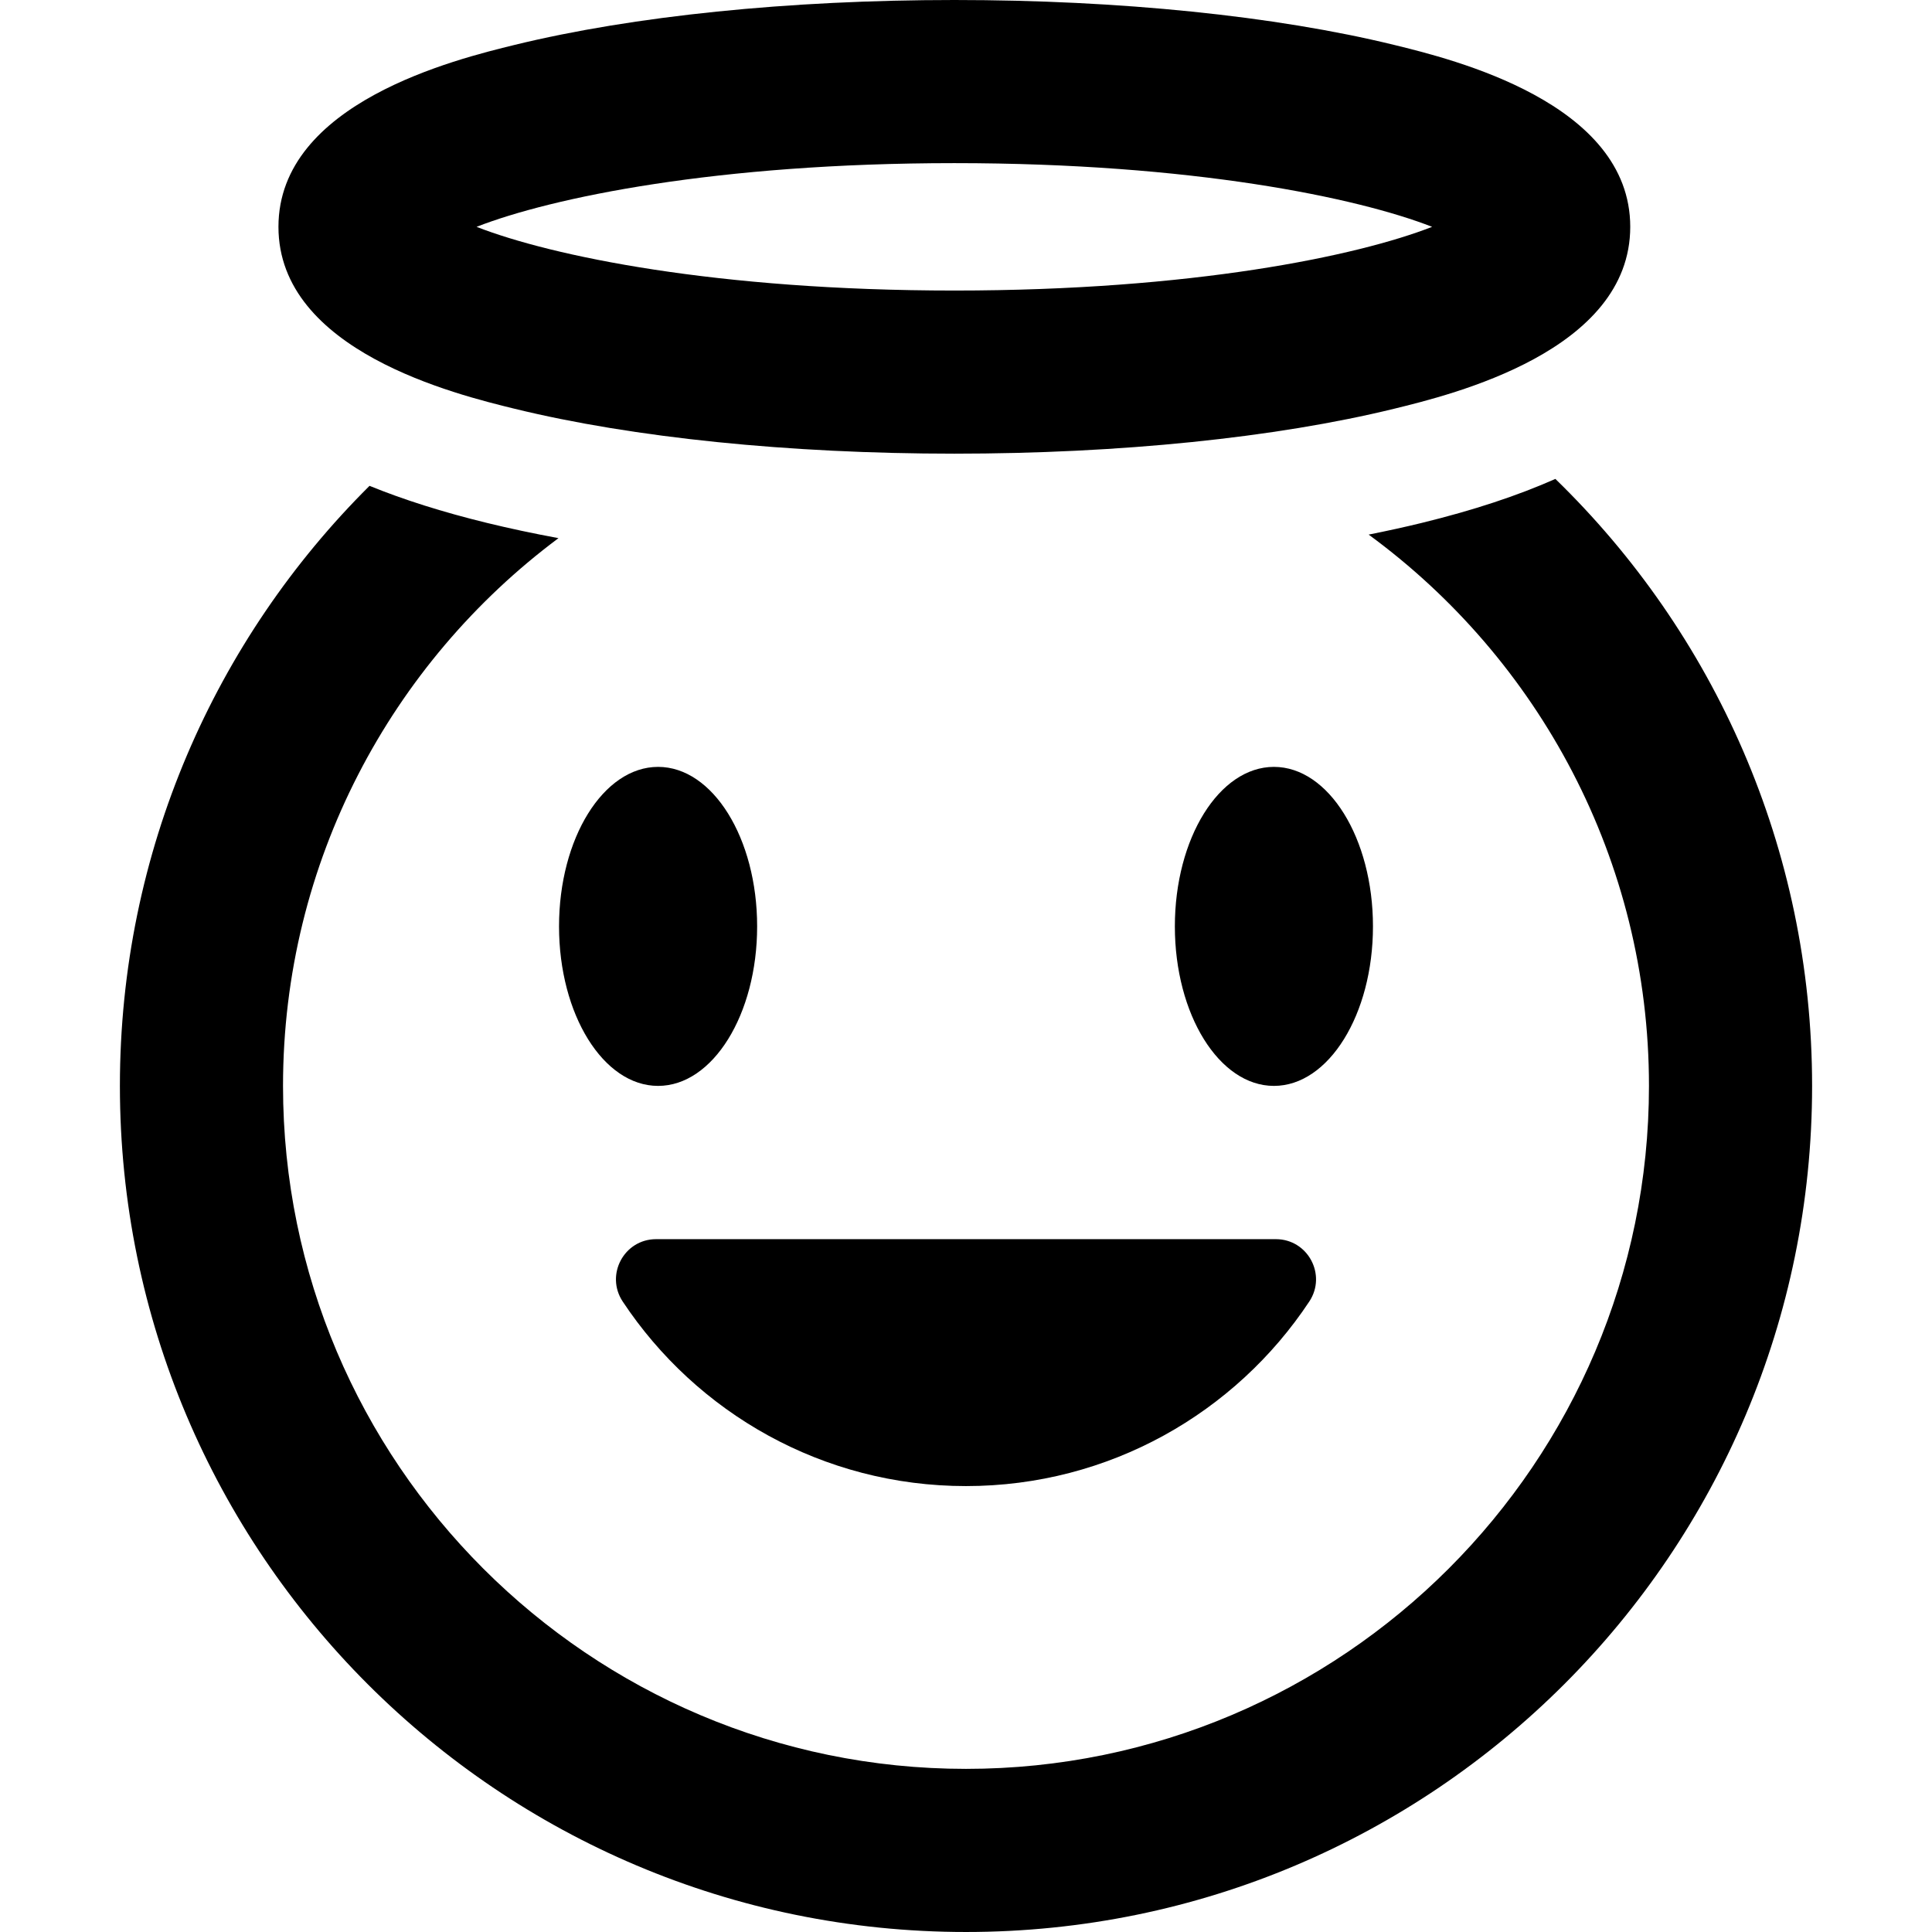
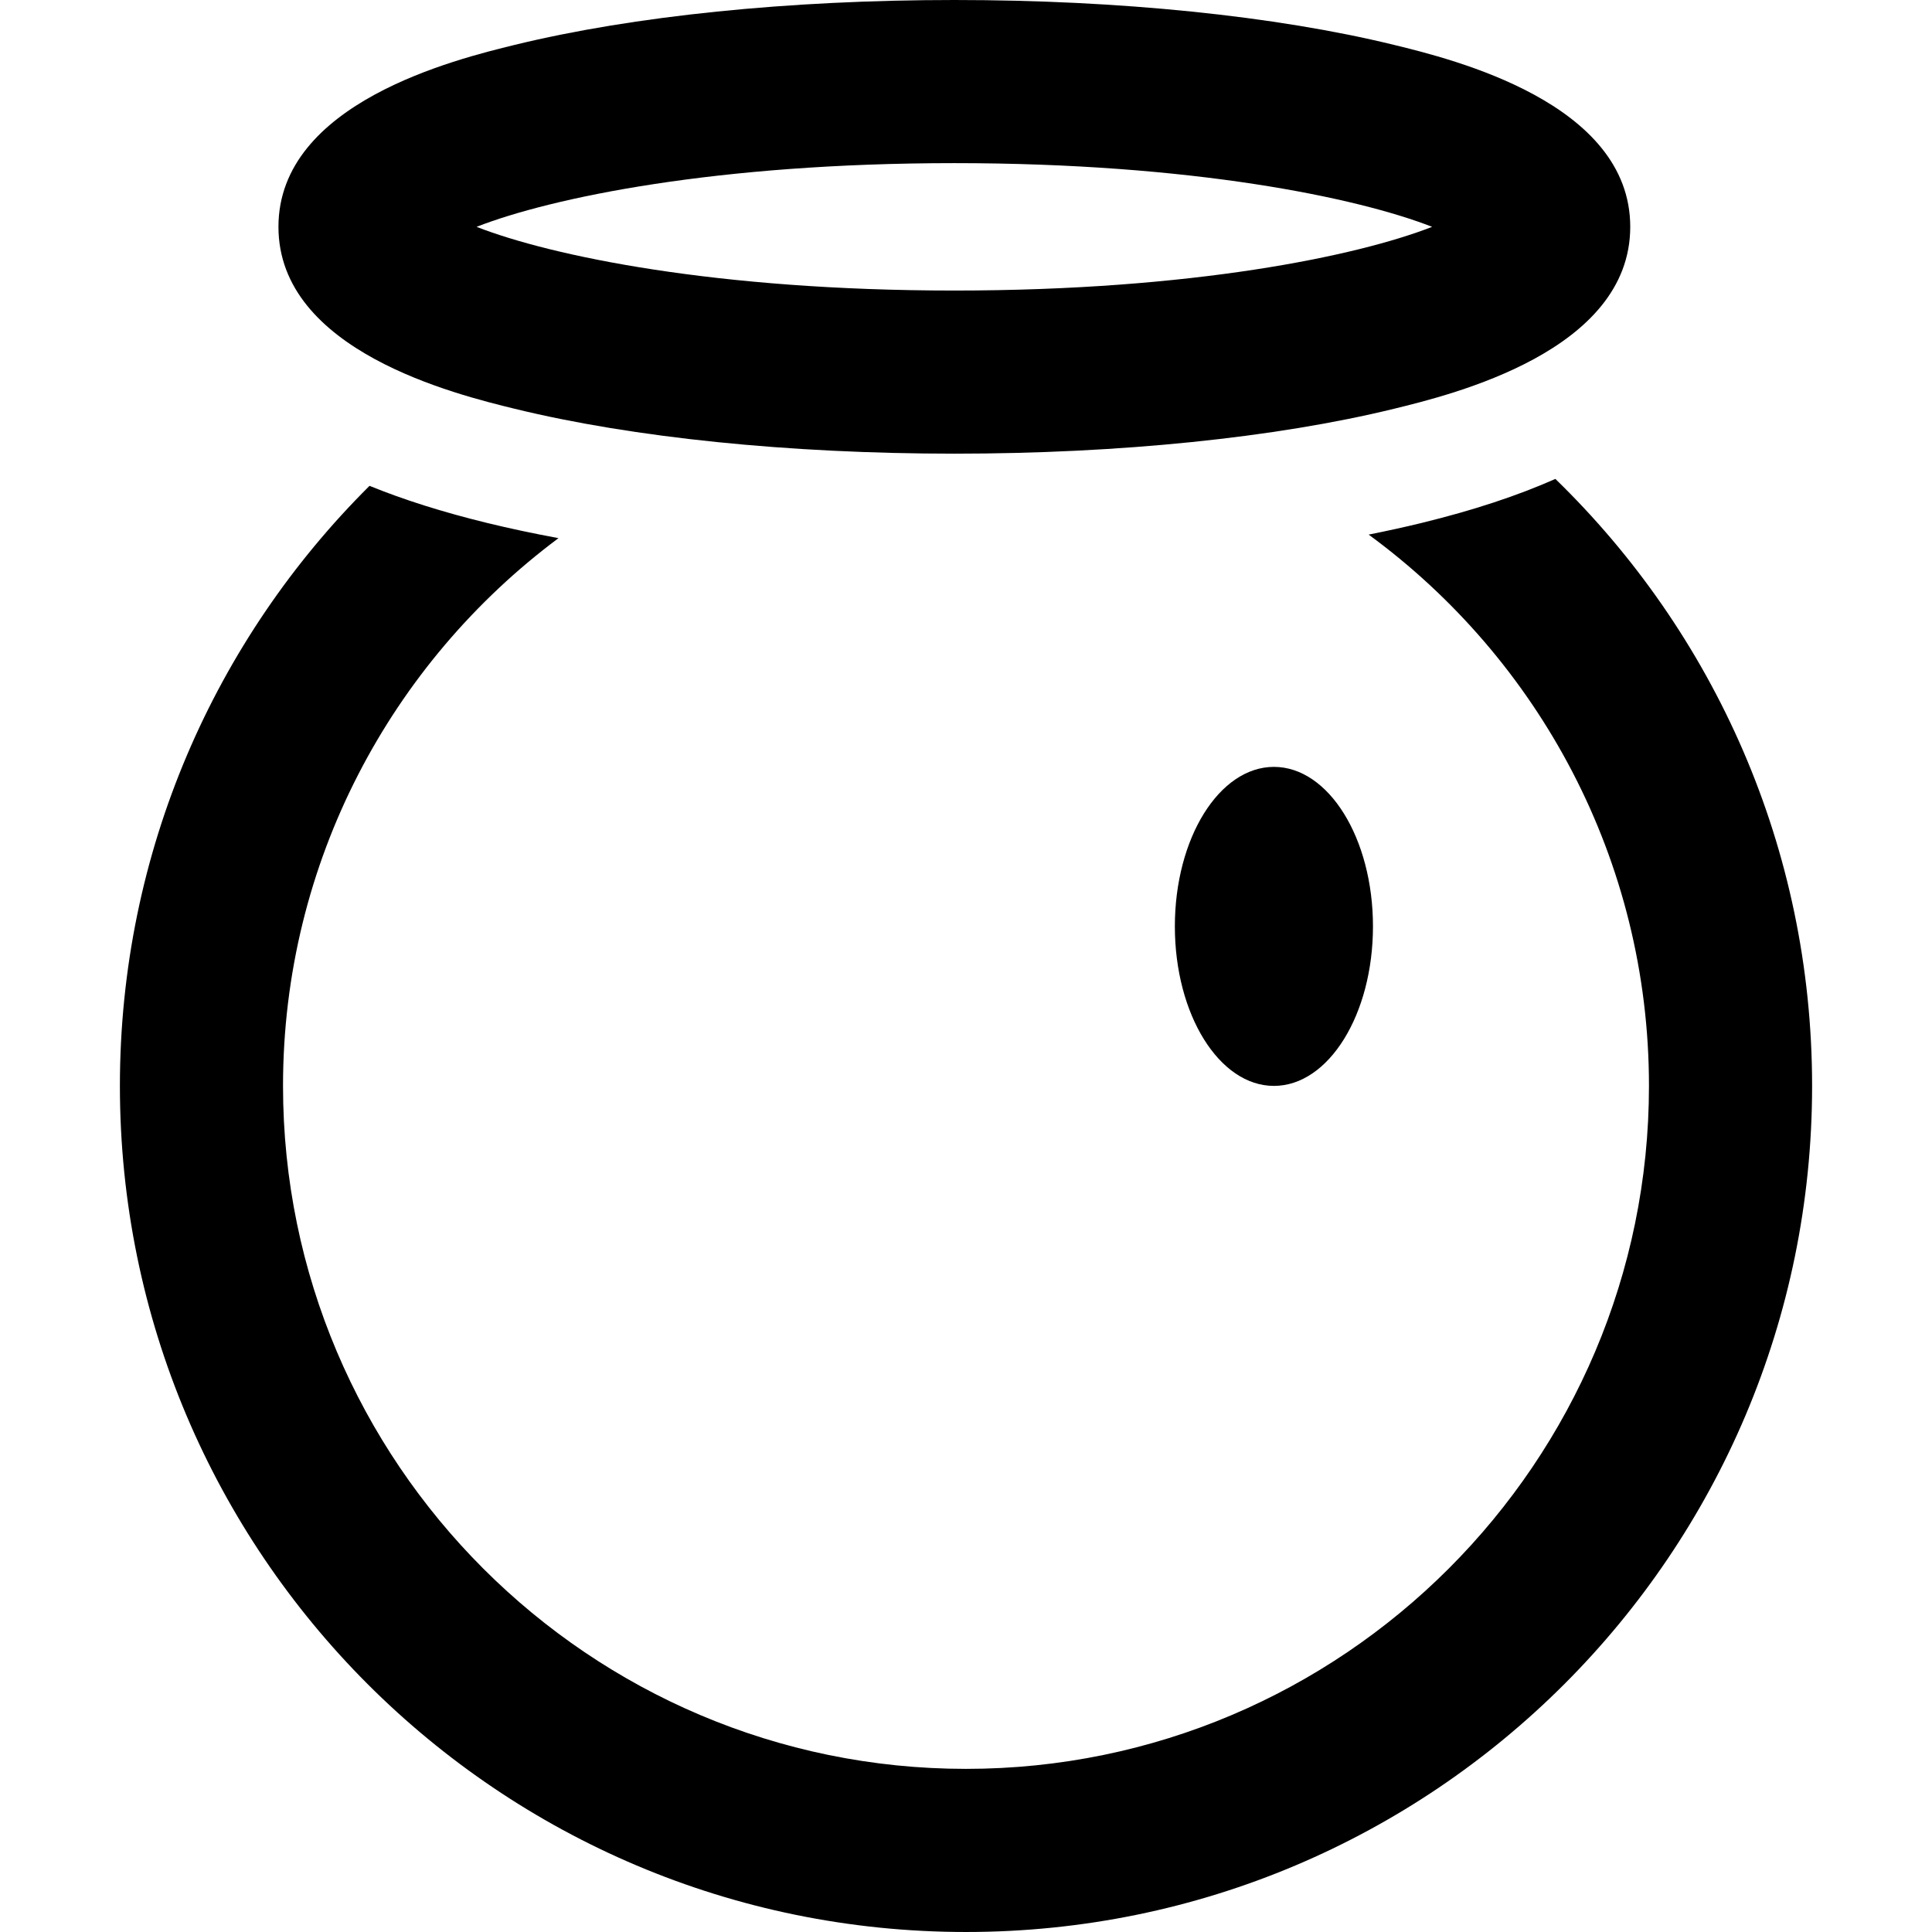
<svg xmlns="http://www.w3.org/2000/svg" version="1.1" id="Capa_1" x="0px" y="0px" viewBox="0 0 296.083 296.083" style="enable-background:new 0 0 296.083 296.083;" xml:space="preserve">
  <g>
-     <ellipse cx="100.853" cy="141.971" rx="15.18" ry="24.445" fill="#000000" />
    <ellipse cx="195.23" cy="141.971" rx="15.18" ry="24.445" fill="#000000" />
-     <path d="M148.041,227.745c21.975,0,41.317-11.241,52.609-28.283c2.711-4.091-0.211-9.558-5.119-9.558h-94.98   c-4.908,0-7.83,5.467-5.119,9.558C106.724,216.504,126.066,227.745,148.041,227.745z" fill="#000000" />
    <path d="M238.365,73.395c-5.814,2.577-12.561,4.806-20.462,6.738c-2.613,0.639-5.34,1.235-8.155,1.796   c26.025,19.06,42.96,49.83,42.96,84.487c0,57.714-46.953,104.667-104.667,104.667c-57.714,0-104.667-46.953-104.667-104.667   c0-34.326,16.611-64.845,42.216-83.943c-3.829-0.711-7.503-1.49-10.981-2.34c-6.798-1.662-12.743-3.544-17.978-5.677   c-23.626,23.486-38.256,56.013-38.256,91.959c0,71.613,58.054,129.667,129.667,129.667s129.667-58.054,129.667-129.667   C277.708,129.923,262.627,96.958,238.365,73.395z" fill="#000000" />
    <path d="M78.883,62.647c18.146,4.436,42.073,6.878,67.373,6.878s49.226-2.442,67.372-6.878c8.956-2.189,36.21-8.851,36.21-27.885   s-27.254-25.695-36.21-27.885C195.482,2.442,171.556,0,146.256,0S97.03,2.442,78.883,6.878c-8.956,2.189-36.21,8.851-36.21,27.885   S69.927,60.458,78.883,62.647z M146.256,25c36.471,0,61.754,5.287,73.222,9.763c-11.468,4.476-36.751,9.763-73.222,9.763   s-61.754-5.287-73.223-9.763C84.502,30.287,109.785,25,146.256,25z" fill="#000000" />
  </g>
  <g>
</g>
  <g>
</g>
  <g>
</g>
  <g>
</g>
  <g>
</g>
  <g>
</g>
  <g>
</g>
  <g>
</g>
  <g>
</g>
  <g>
</g>
  <g>
</g>
  <g>
</g>
  <g>
</g>
  <g>
</g>
  <g>
</g>
</svg>